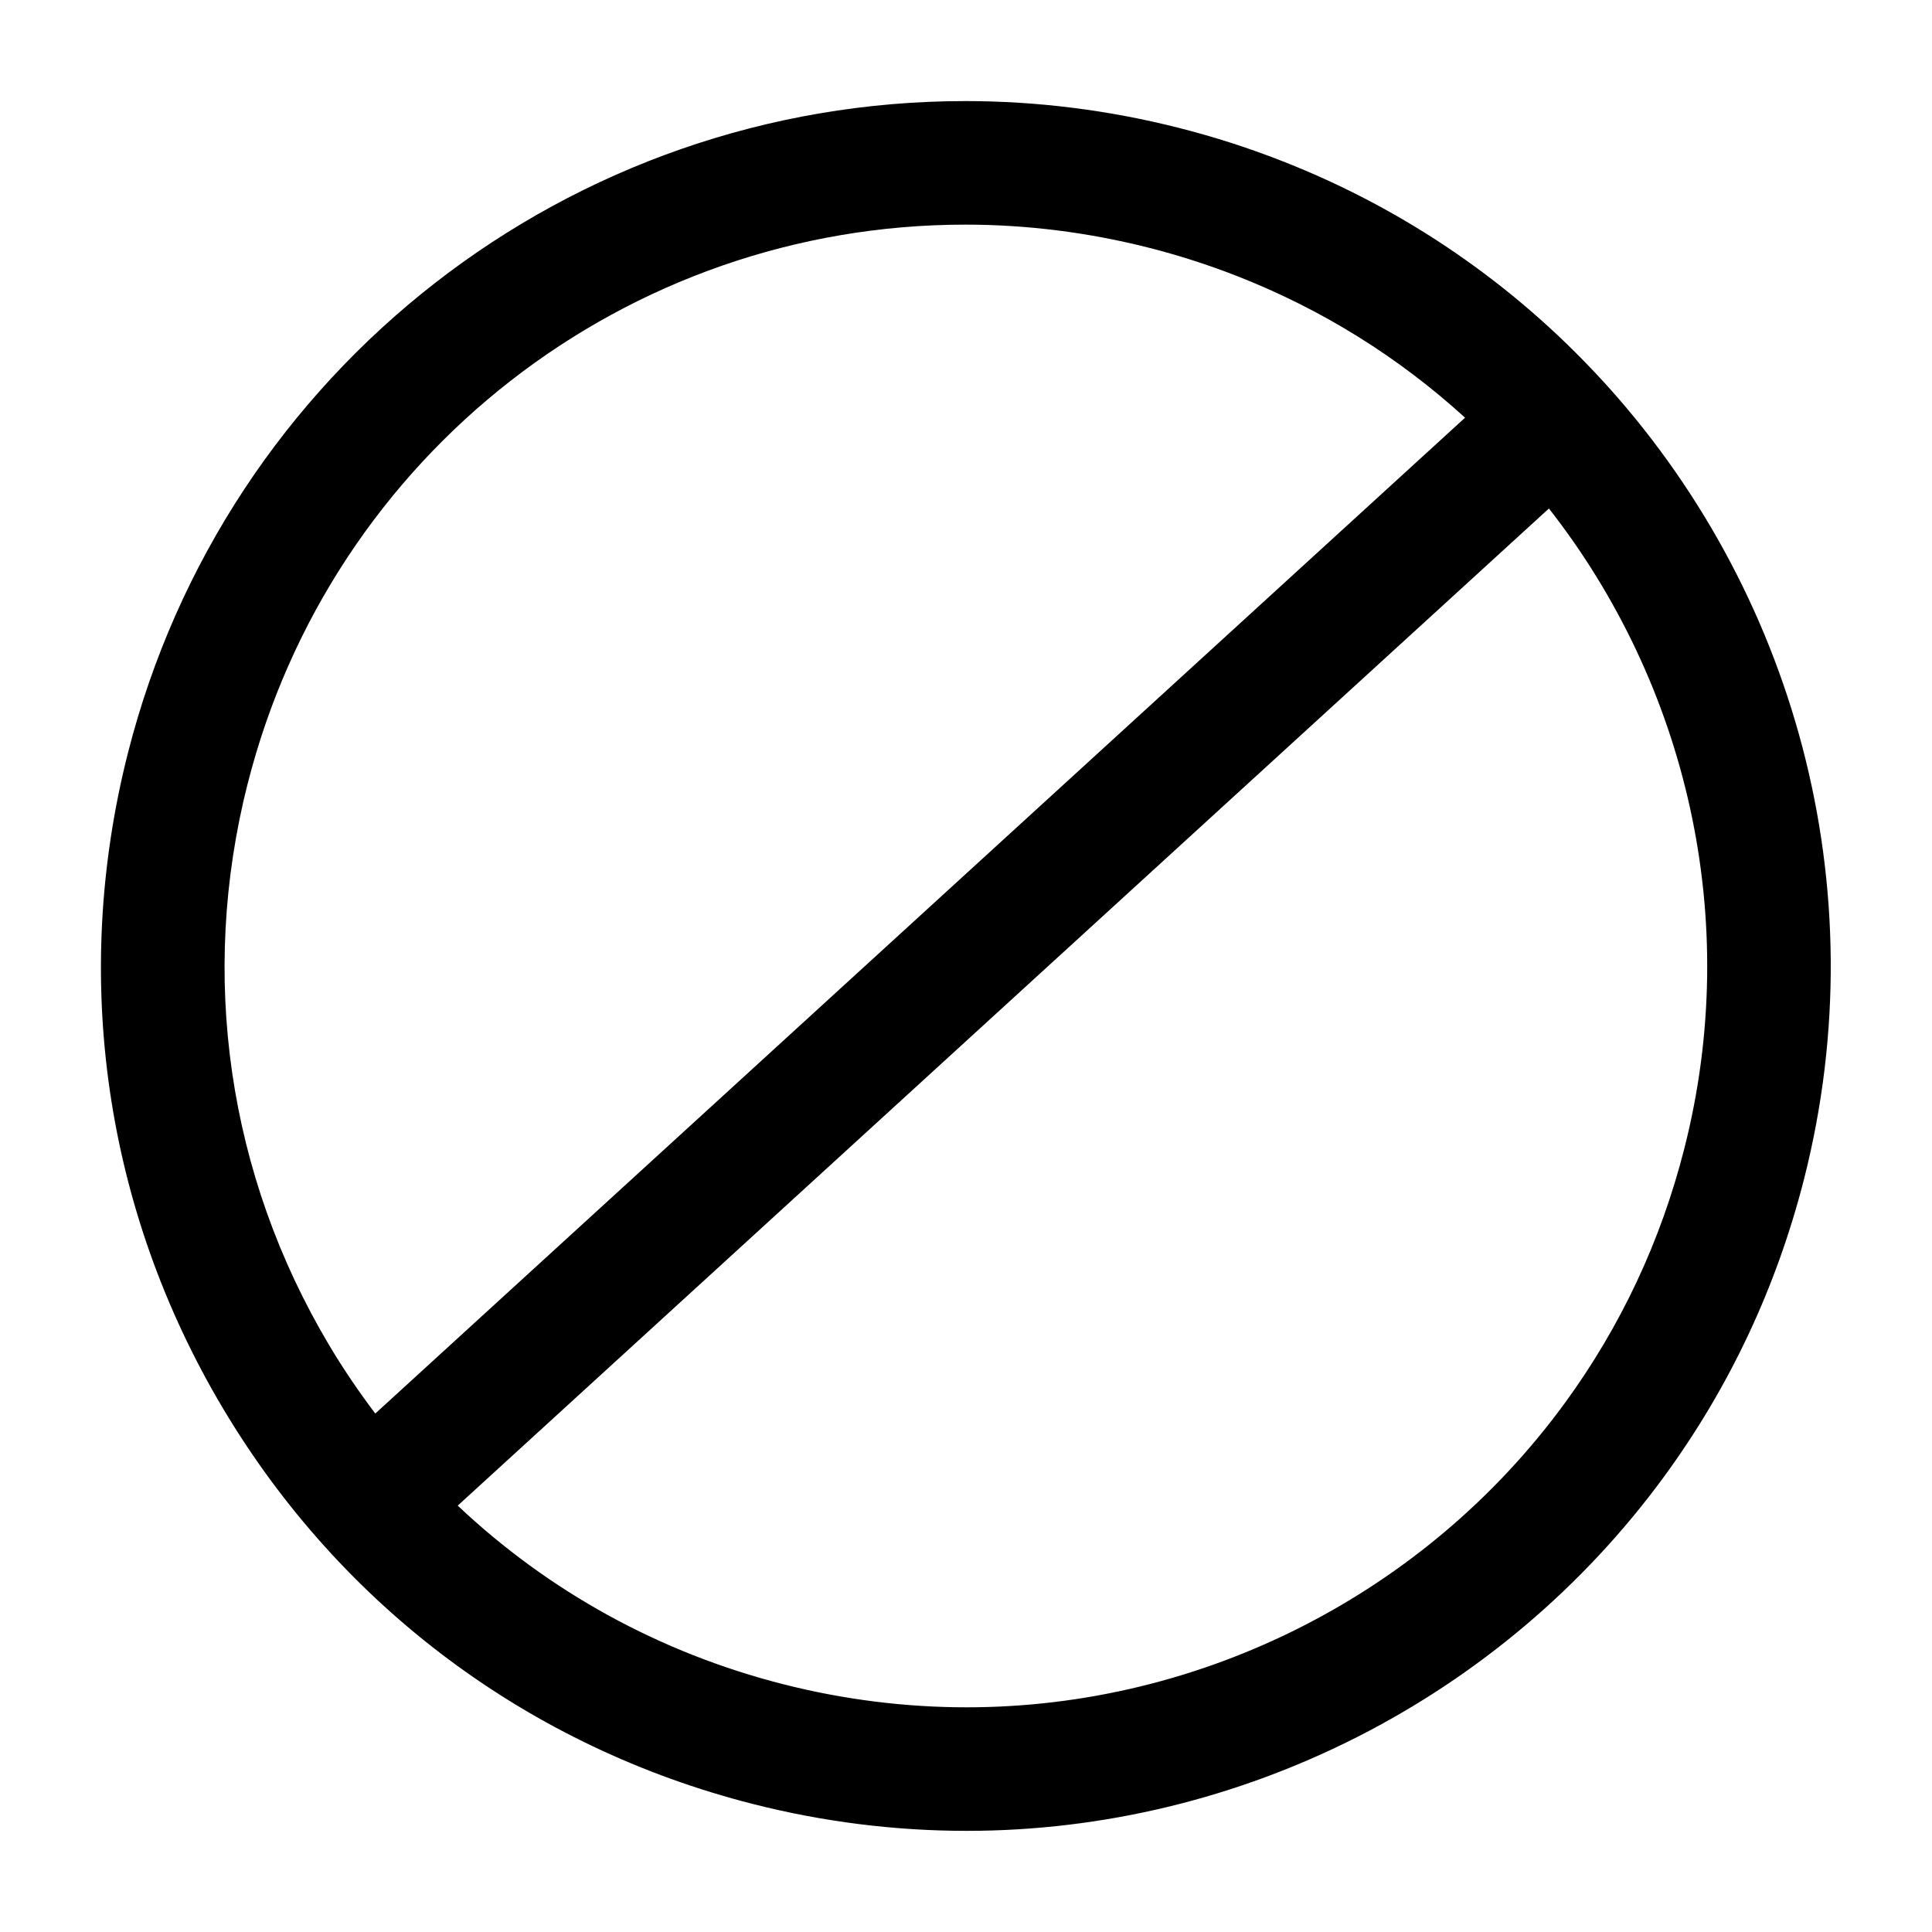
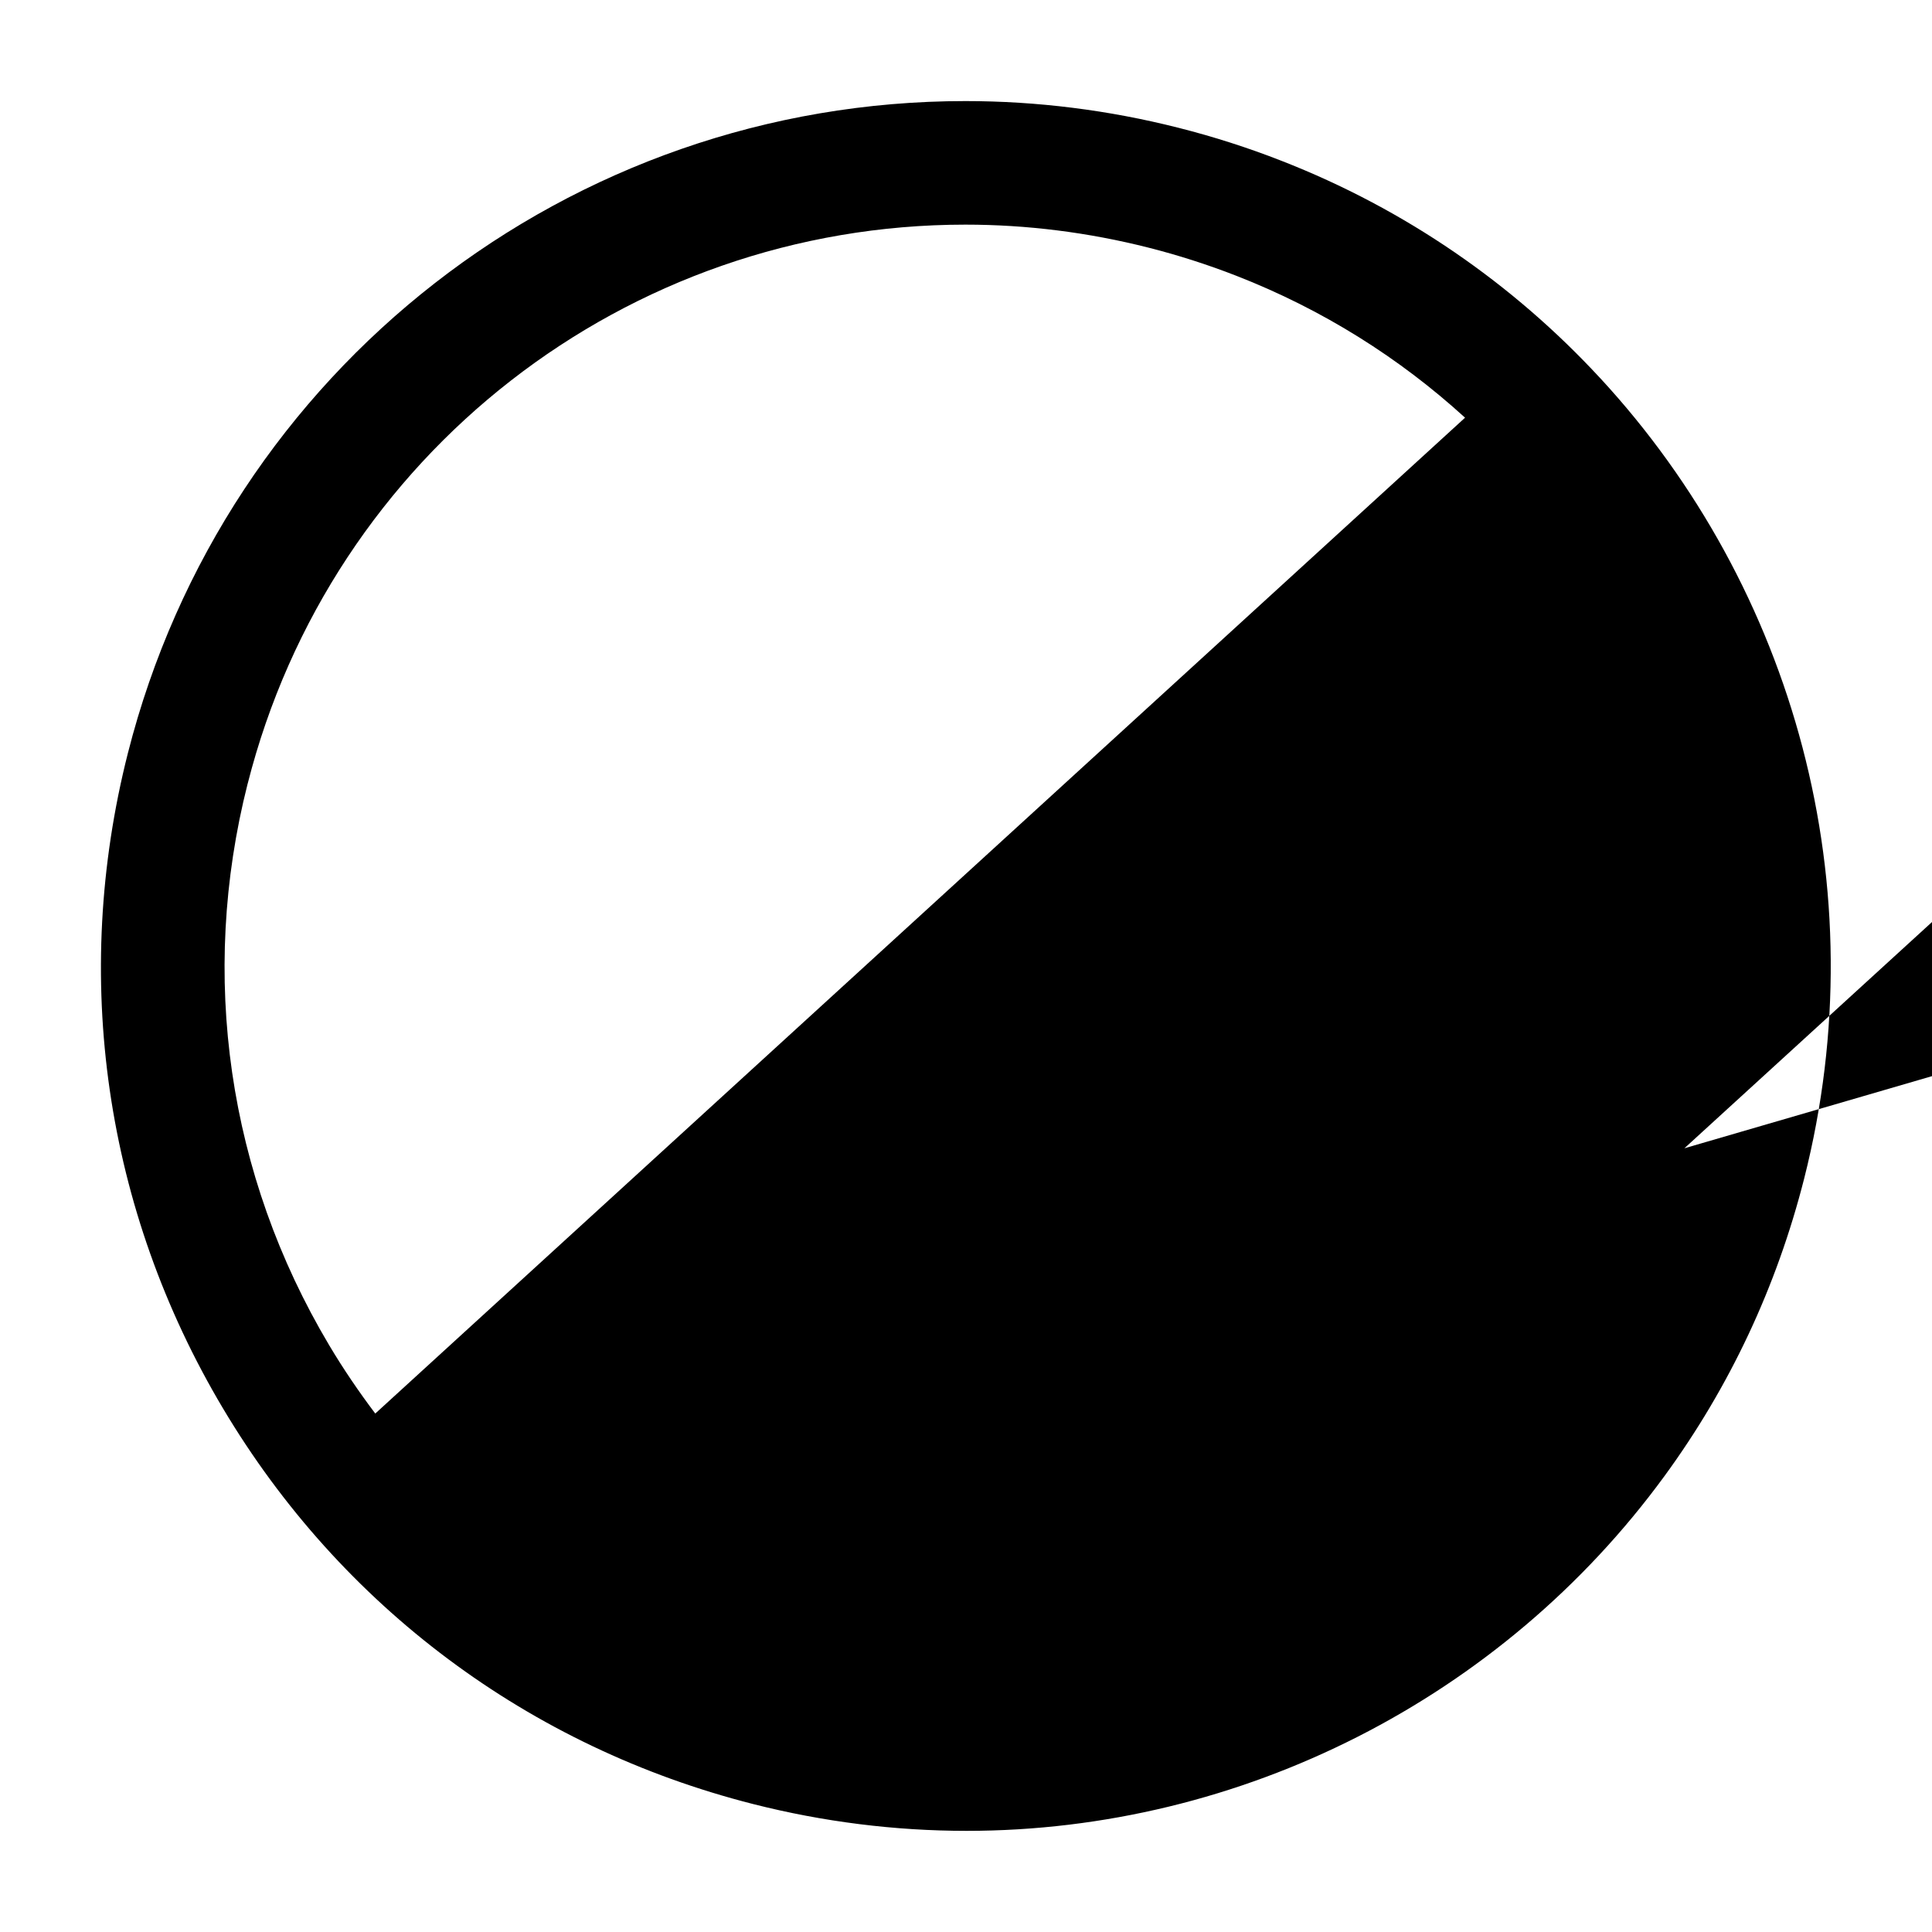
<svg xmlns="http://www.w3.org/2000/svg" fill="#000000" width="800px" height="800px" version="1.1" viewBox="144 144 512 512">
-   <path d="m568.1 244.24c-0.02-0.02-0.031-0.047-0.051-0.066-0.031-0.031-0.066-0.055-0.098-0.086-22.824-24.668-51.344-44.609-84.418-57.5-8.828-3.457-17.973-6.383-27.164-8.707-18.551-4.711-37.57-7.094-56.531-7.094-104.85 0-196.12 71.066-221.95 172.82-15.059 59.34-6.121 120.98 25.176 173.58 31.301 52.594 81.219 89.848 140.55 104.91 18.551 4.711 37.574 7.098 56.547 7.098 72.781 0 141.92-35.145 184.94-94.02 17.289-23.652 29.738-50.176 37.016-78.82 19.641-77.379-2.805-156.69-54.02-212.12zm-358.46 107.43c22.137-87.219 100.36-148.14 190.2-148.14 16.254 0 32.562 2.051 48.492 6.09 7.883 1.996 15.715 4.504 23.293 7.461 22.934 8.938 43.324 21.828 60.629 37.613l-288.8 263.91c-4.367-5.789-8.484-11.828-12.246-18.156-26.824-45.078-34.484-97.918-21.574-148.78zm380.74 96.637c-6.231 24.566-16.902 47.293-31.711 67.555-36.875 50.465-96.125 80.594-158.5 80.594-16.258 0-32.57-2.051-48.488-6.09-32.891-8.348-62.371-24.691-86.379-47.359l289.18-264.25c36.434 46.535 51.344 108.73 35.898 169.55z" />
+   <path d="m568.1 244.24c-0.02-0.02-0.031-0.047-0.051-0.066-0.031-0.031-0.066-0.055-0.098-0.086-22.824-24.668-51.344-44.609-84.418-57.5-8.828-3.457-17.973-6.383-27.164-8.707-18.551-4.711-37.57-7.094-56.531-7.094-104.85 0-196.12 71.066-221.95 172.82-15.059 59.34-6.121 120.98 25.176 173.58 31.301 52.594 81.219 89.848 140.55 104.91 18.551 4.711 37.574 7.098 56.547 7.098 72.781 0 141.92-35.145 184.94-94.02 17.289-23.652 29.738-50.176 37.016-78.82 19.641-77.379-2.805-156.69-54.02-212.12zm-358.46 107.43c22.137-87.219 100.36-148.14 190.2-148.14 16.254 0 32.562 2.051 48.492 6.09 7.883 1.996 15.715 4.504 23.293 7.461 22.934 8.938 43.324 21.828 60.629 37.613l-288.8 263.91c-4.367-5.789-8.484-11.828-12.246-18.156-26.824-45.078-34.484-97.918-21.574-148.78zm380.74 96.637l289.18-264.25c36.434 46.535 51.344 108.73 35.898 169.55z" />
</svg>